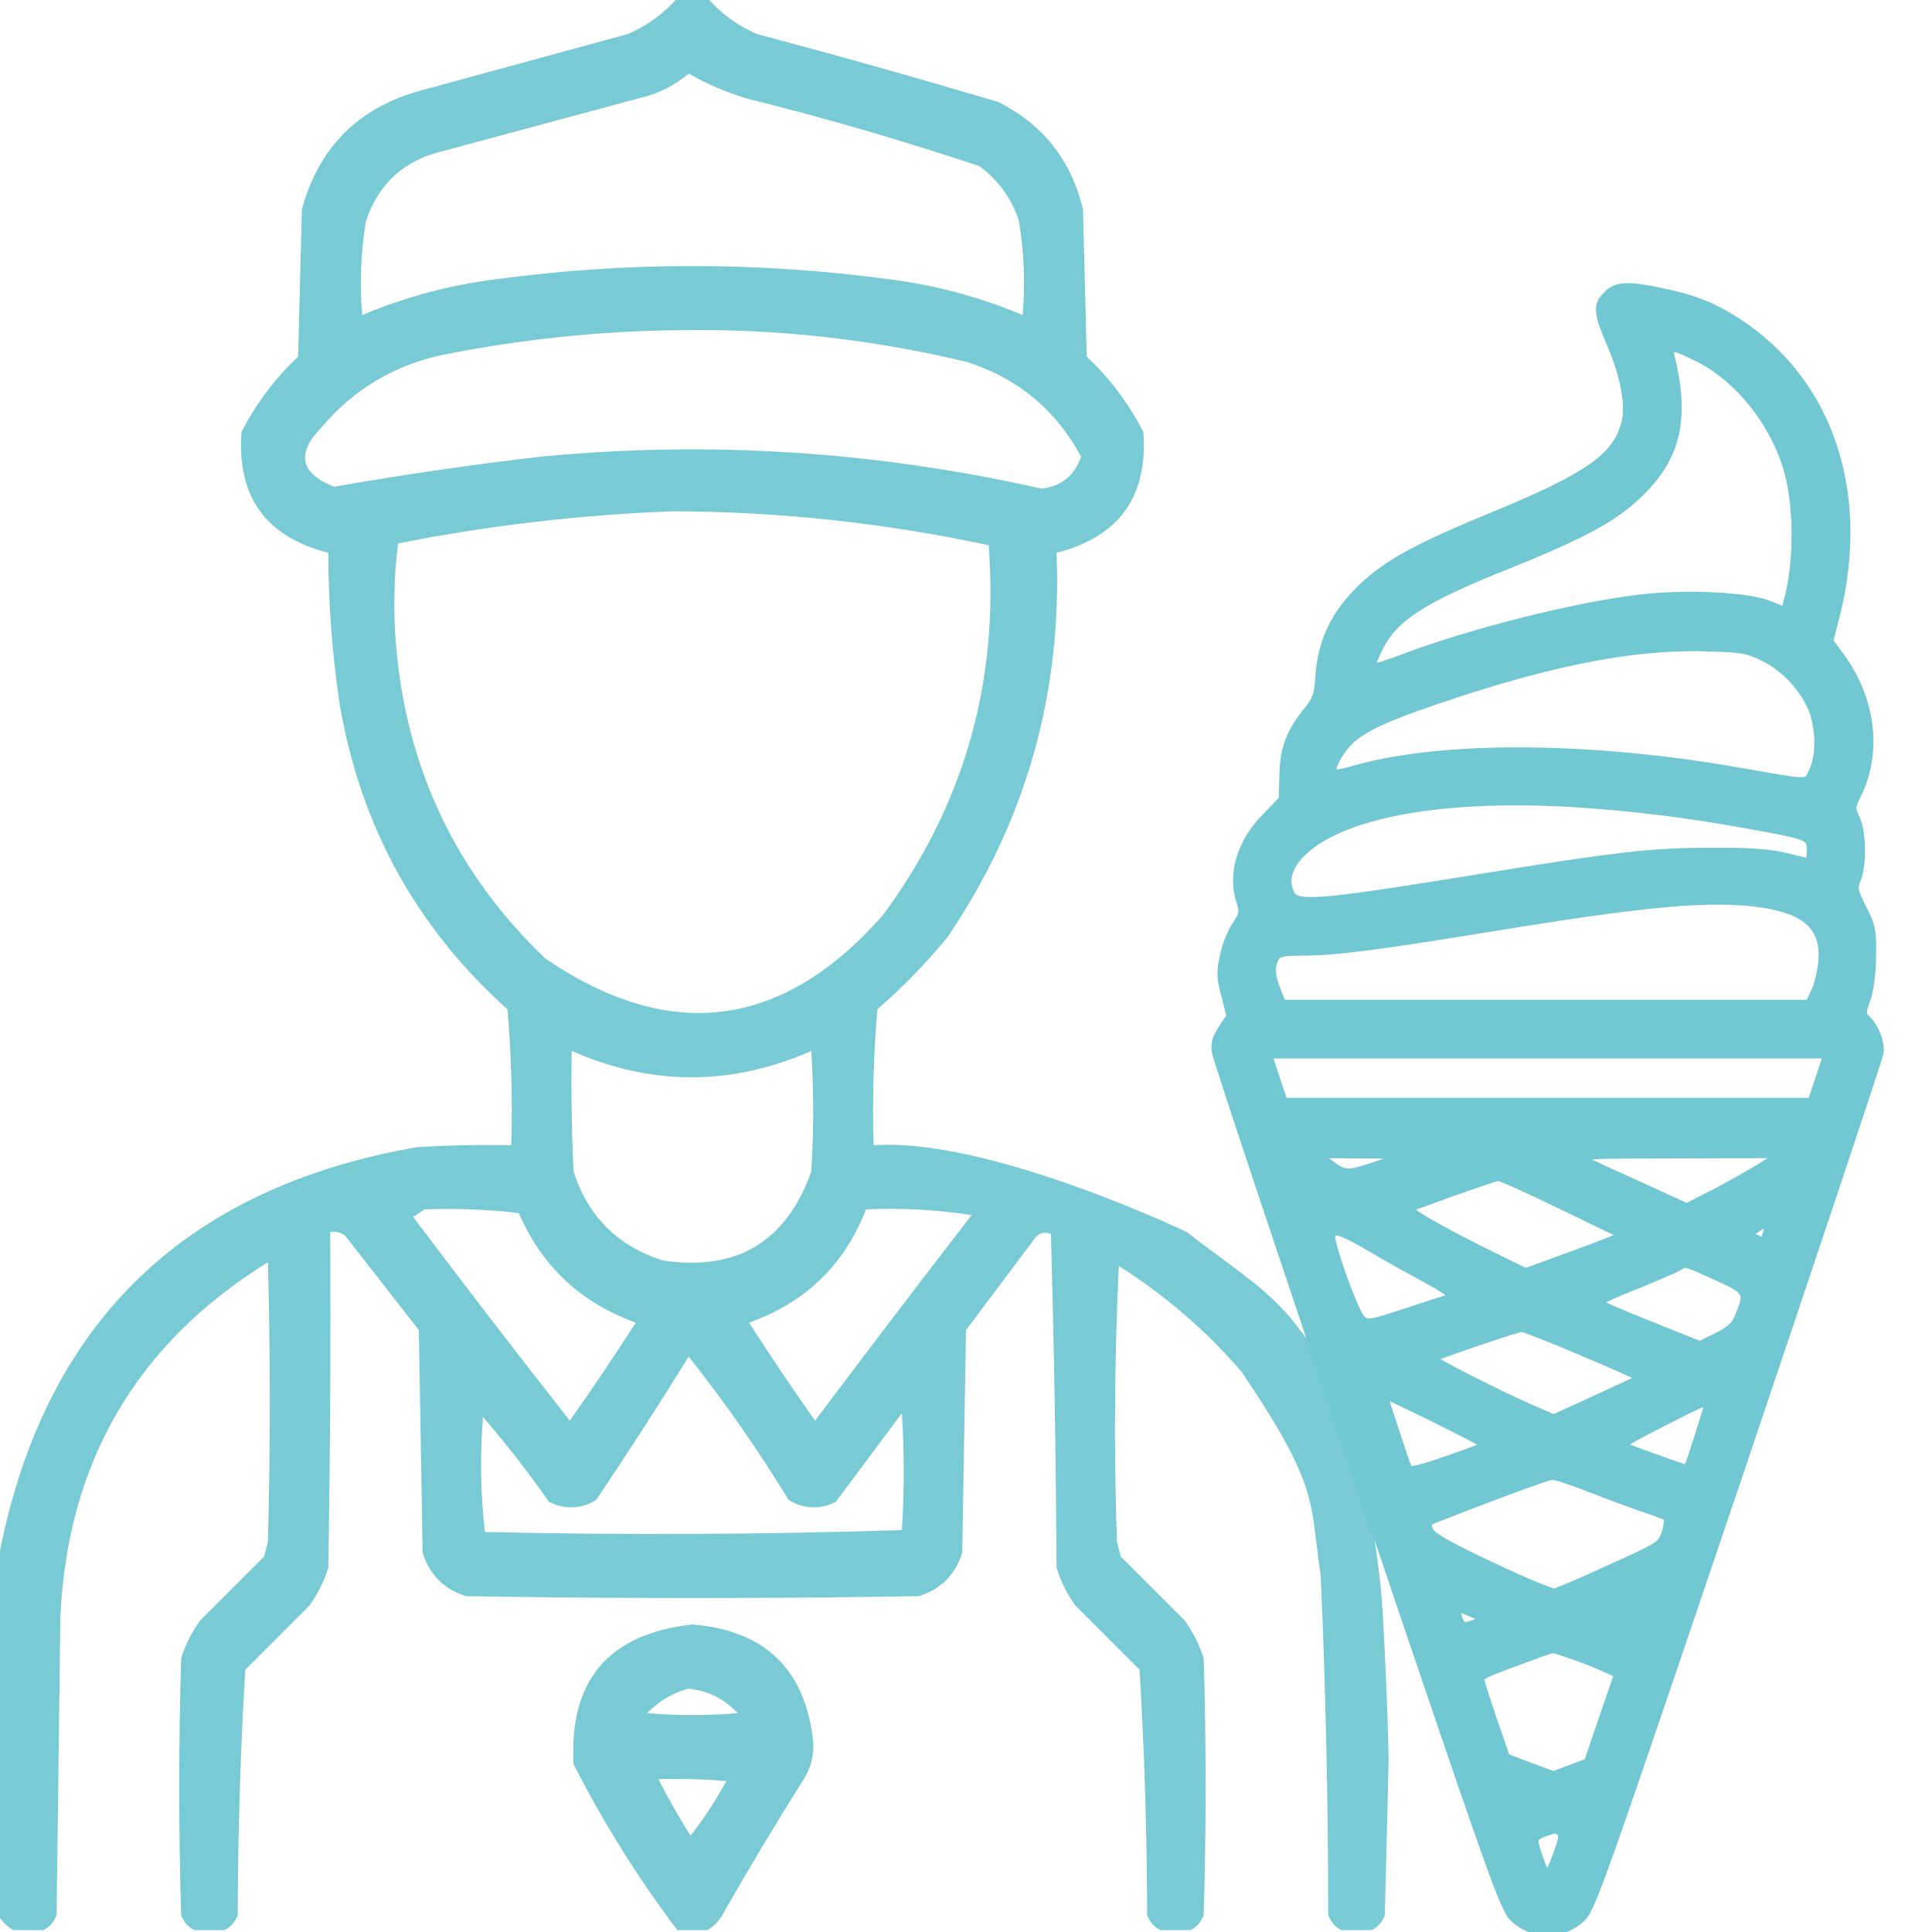
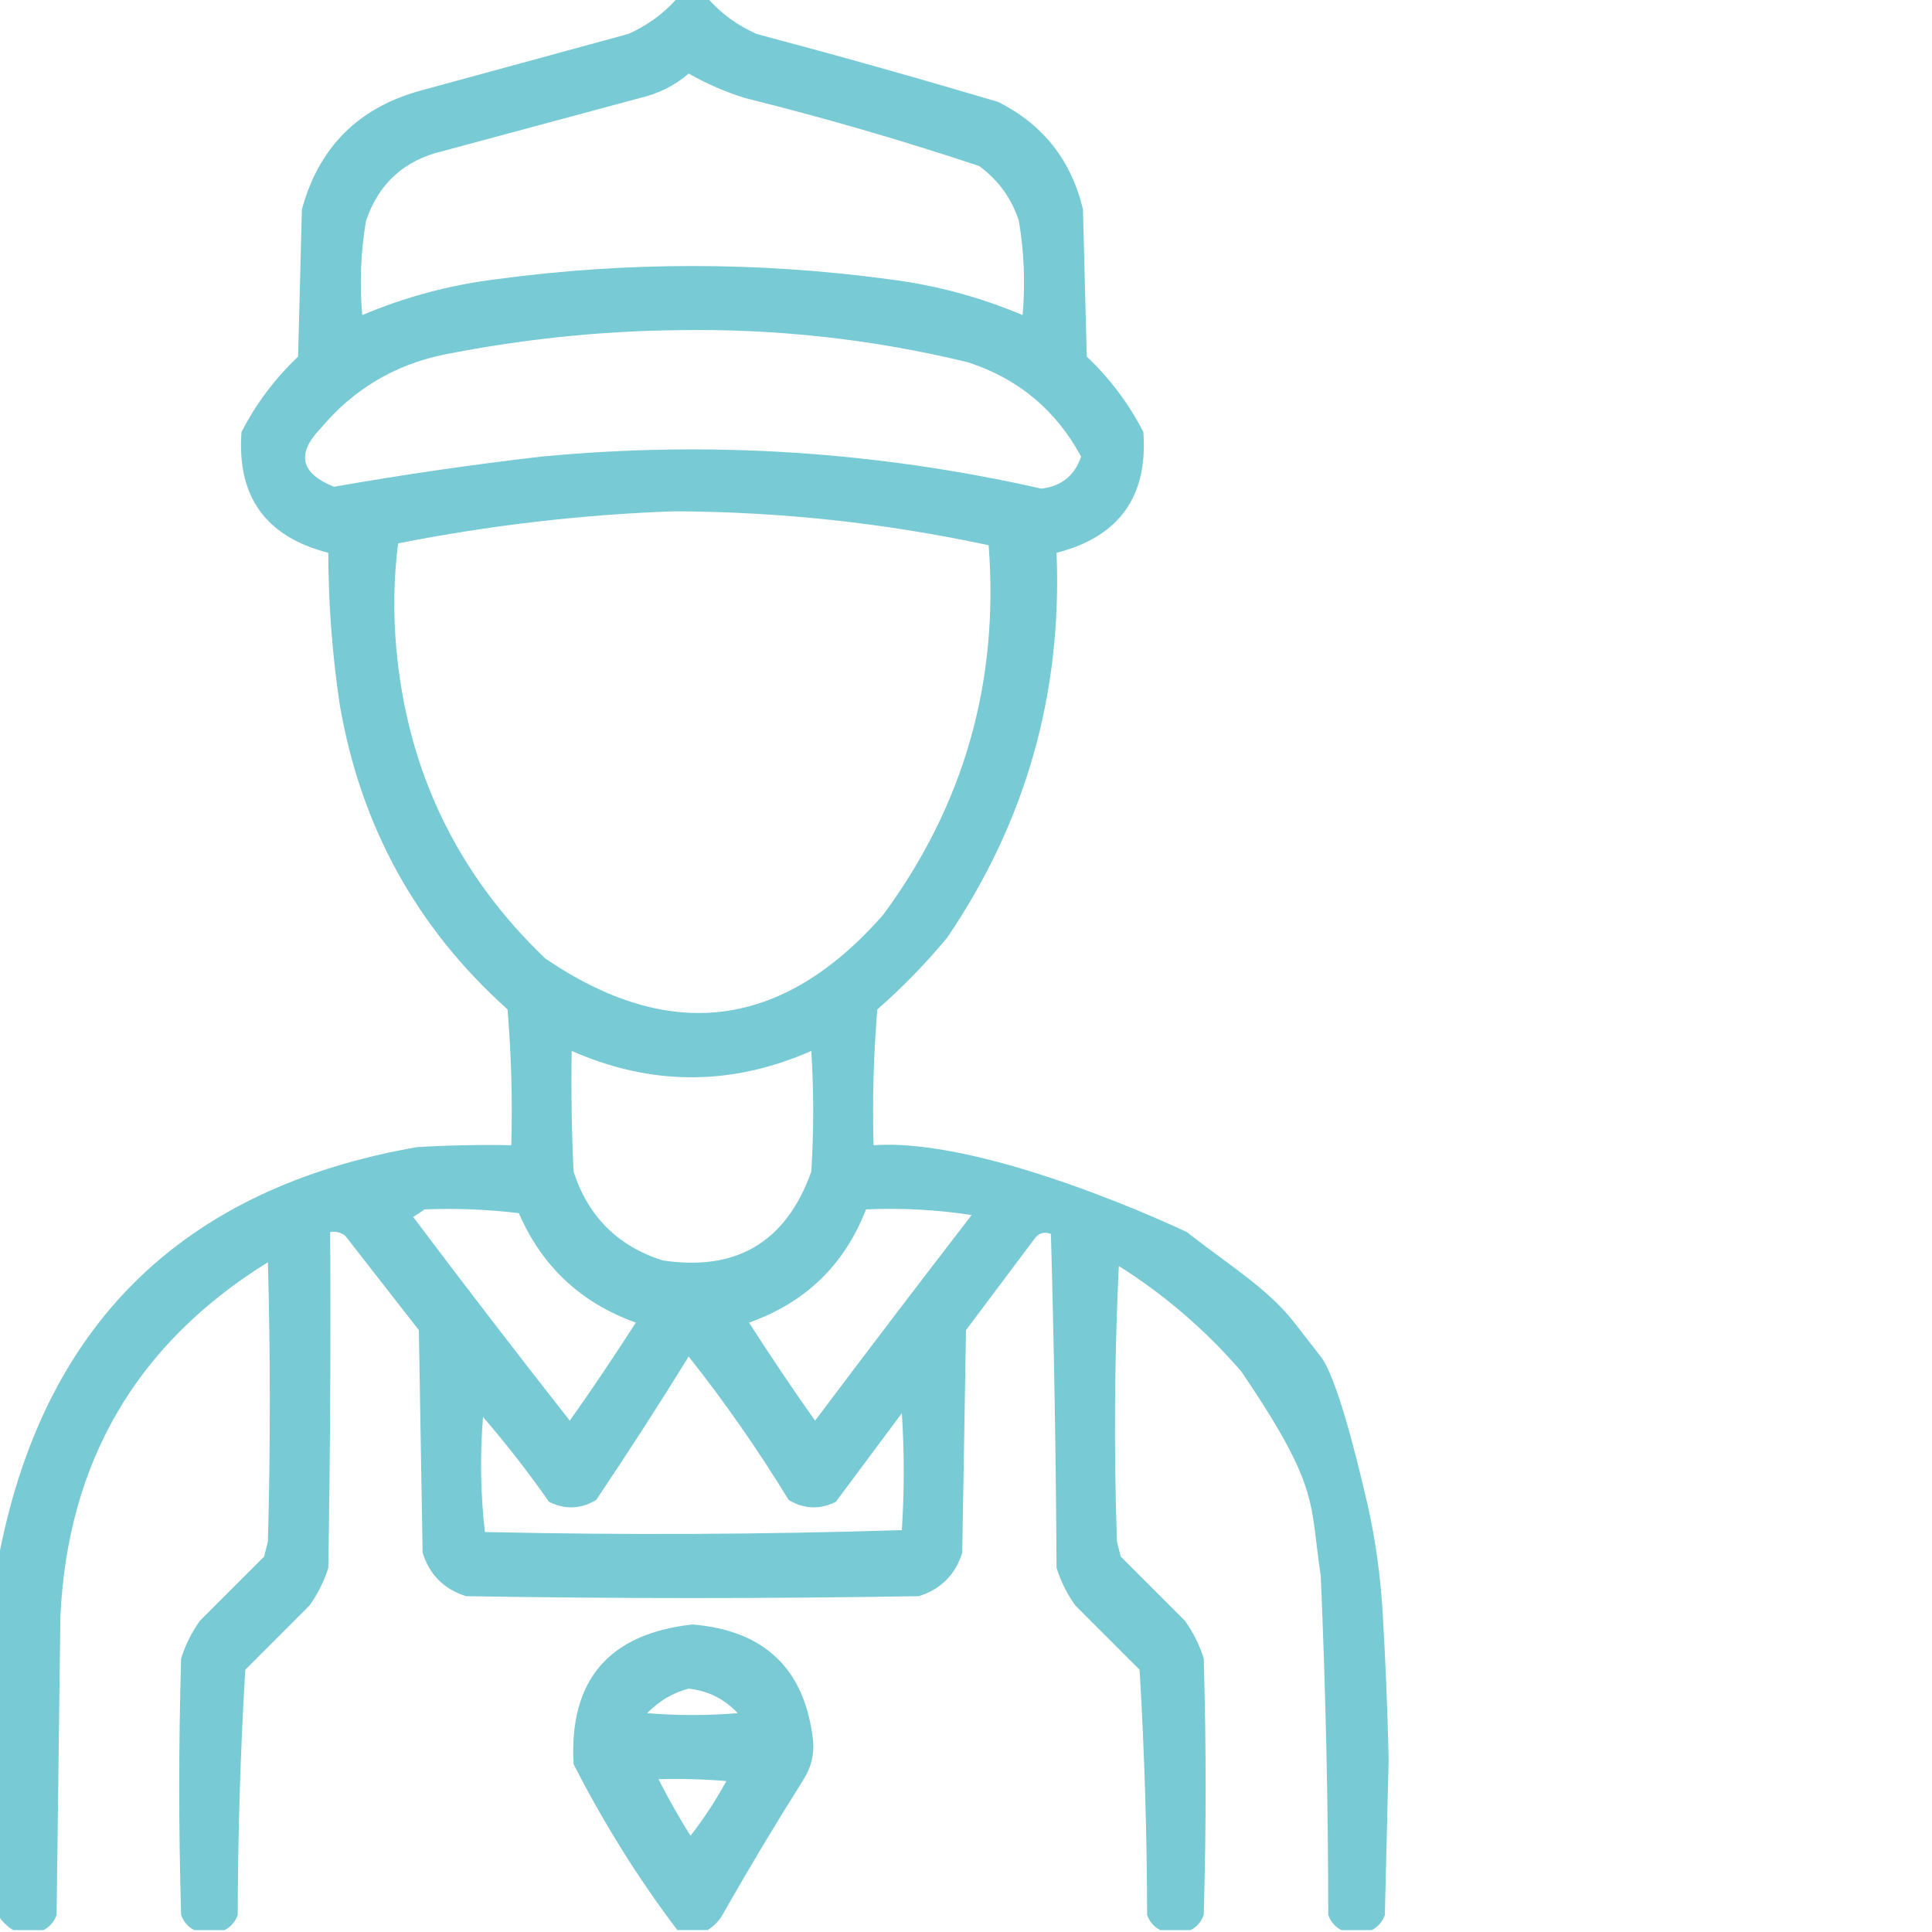
<svg xmlns="http://www.w3.org/2000/svg" width="80" height="80" viewBox="0 0 80 80" fill="none">
  <g clip-path="url(#clip0_2125_2071)">
    <path opacity="0.947" fill-rule="evenodd" clip-rule="evenodd" d="M29.297 -0.078H28.047C27.486 0.559 26.809 1.054 26.016 1.406L17.422 3.75C14.844 4.453 13.203 6.094 12.5 8.672L12.344 14.766C11.382 15.675 10.601 16.716 10 17.891C9.804 20.559 11.002 22.226 13.594 22.891C13.598 24.987 13.755 27.07 14.062 29.141C14.919 34.19 17.237 38.408 21.016 41.797C21.172 43.669 21.224 45.544 21.172 47.422C19.869 47.396 18.567 47.422 17.266 47.5C7.515 49.204 1.734 54.907 -0.078 64.609V79.297C0.078 79.557 0.286 79.766 0.547 79.922H1.797C2.054 79.794 2.236 79.586 2.344 79.297L2.5 66.953C2.794 60.529 5.658 55.634 11.094 52.266C11.198 56.12 11.198 59.974 11.094 63.828L10.938 64.453C10.052 65.339 9.167 66.224 8.281 67.109C7.938 67.587 7.678 68.108 7.5 68.672C7.396 72.214 7.396 75.755 7.5 79.297C7.608 79.586 7.79 79.794 8.047 79.922H9.297C9.554 79.794 9.736 79.586 9.844 79.297C9.851 75.904 9.955 72.518 10.156 69.141C11.042 68.255 11.927 67.37 12.812 66.484C13.155 66.007 13.416 65.486 13.594 64.922C13.672 60.287 13.698 55.651 13.672 51.016C13.903 50.975 14.111 51.027 14.297 51.172C15.312 52.474 16.328 53.776 17.344 55.078C17.396 58.151 17.448 61.224 17.5 64.297C17.786 65.208 18.386 65.807 19.297 66.094C25.547 66.198 31.797 66.198 38.047 66.094C38.958 65.807 39.557 65.208 39.844 64.297C39.896 61.224 39.948 58.151 40 55.078L42.812 51.328C42.989 51.061 43.224 50.983 43.516 51.094C43.645 55.692 43.723 60.301 43.75 64.922C43.928 65.486 44.188 66.007 44.531 66.484L47.188 69.141C47.389 72.518 47.493 75.904 47.5 79.297C47.608 79.586 47.79 79.794 48.047 79.922H49.297C49.554 79.794 49.736 79.586 49.844 79.297C49.948 75.755 49.948 72.214 49.844 68.672C49.666 68.108 49.405 67.587 49.062 67.109L46.406 64.453C46.354 64.245 46.302 64.036 46.25 63.828C46.12 60.025 46.146 56.223 46.328 52.422C48.236 53.626 49.929 55.085 51.406 56.797C54.688 61.641 54.219 62.188 54.688 65.234C54.892 69.912 54.996 74.6 55 79.297C55.108 79.586 55.29 79.794 55.547 79.922H56.797C57.054 79.794 57.236 79.586 57.344 79.297C57.396 77.161 57.448 75.026 57.5 72.891C57.458 70.688 57.351 68.463 57.259 66.863C57.169 65.309 56.963 63.765 56.615 62.248C56.114 60.065 55.324 56.99 54.688 56.172L53.594 54.766C52.5 53.359 50.938 52.422 49.141 51.016C49.141 51.016 40.93 47.088 36.172 47.422C36.12 45.544 36.172 43.669 36.328 41.797C37.373 40.883 38.336 39.893 39.219 38.828C42.476 34.032 43.986 28.719 43.75 22.891C46.342 22.226 47.54 20.559 47.344 17.891C46.743 16.716 45.962 15.675 45 14.766C44.948 12.734 44.896 10.703 44.844 8.672C44.361 6.636 43.189 5.152 41.328 4.219C38.009 3.233 34.675 2.295 31.328 1.406C30.535 1.054 29.858 0.559 29.297 -0.078ZM30.859 4.062C30.034 3.805 29.252 3.467 28.516 3.047C27.935 3.545 27.258 3.884 26.484 4.062C25.127 4.428 23.769 4.794 22.411 5.159C21.061 5.523 19.71 5.886 18.359 6.25C16.753 6.623 15.685 7.586 15.156 9.141C14.937 10.436 14.885 11.738 15 13.047C16.775 12.297 18.624 11.802 20.547 11.562C25.964 10.833 31.38 10.833 36.797 11.562C38.719 11.802 40.569 12.297 42.344 13.047C42.459 11.738 42.407 10.436 42.188 9.141C41.887 8.214 41.34 7.459 40.547 6.875C37.358 5.812 34.129 4.875 30.859 4.062ZM40.078 15C36.127 14.042 32.117 13.6 28.047 13.672C24.81 13.709 21.581 14.048 18.359 14.688C16.315 15.117 14.622 16.133 13.281 17.734C12.261 18.791 12.443 19.598 13.828 20.156C16.672 19.657 19.536 19.24 22.422 18.906C29.381 18.244 36.282 18.687 43.125 20.234C43.954 20.134 44.501 19.691 44.766 18.906C43.723 16.978 42.161 15.676 40.078 15ZM40.938 22.578C36.645 21.655 32.296 21.186 27.891 21.172C24.077 21.309 20.275 21.752 16.484 22.5C16.305 23.92 16.279 25.352 16.406 26.797C16.855 31.887 18.913 36.184 22.578 39.688C27.748 43.211 32.41 42.612 36.562 37.891C39.916 33.348 41.374 28.244 40.938 22.578ZM33.594 43.516C30.287 44.972 26.979 44.972 23.672 43.516C23.646 45.183 23.672 46.85 23.75 48.516C24.349 50.364 25.573 51.589 27.422 52.188C30.492 52.658 32.55 51.434 33.594 48.516C33.698 46.849 33.698 45.182 33.594 43.516ZM21.484 50.234C20.186 50.078 18.884 50.026 17.578 50.078C17.438 50.181 17.282 50.285 17.109 50.391C19.241 53.225 21.402 56.038 23.594 58.828C24.536 57.495 25.447 56.141 26.328 54.766C24.057 53.953 22.443 52.443 21.484 50.234ZM40.234 50.312C38.789 50.091 37.331 50.013 35.859 50.078C34.969 52.374 33.355 53.937 31.016 54.766C31.896 56.141 32.808 57.495 33.75 58.828C35.892 55.975 38.054 53.137 40.234 50.312ZM32.656 62.109C31.384 60.028 30.004 58.048 28.516 56.172C27.282 58.169 26.006 60.148 24.688 62.109C24.054 62.491 23.403 62.517 22.734 62.188C21.883 60.971 20.971 59.799 20 58.672C19.872 60.273 19.898 61.861 20.078 63.438C25.845 63.567 31.6 63.541 37.344 63.359C37.448 61.745 37.448 60.13 37.344 58.516L34.609 62.188C33.941 62.517 33.289 62.491 32.656 62.109Z" fill="#71C7D2" />
    <path opacity="0.939" fill-rule="evenodd" clip-rule="evenodd" d="M29.297 79.922C28.88 79.922 28.464 79.922 28.047 79.922C26.425 77.777 24.993 75.486 23.75 73.047C23.56 69.577 25.201 67.65 28.672 67.266C31.68 67.514 33.347 69.128 33.672 72.109C33.712 72.675 33.582 73.196 33.281 73.672C32.148 75.469 31.054 77.292 30 79.141C29.835 79.478 29.6 79.738 29.297 79.922ZM28.516 69.922C27.862 70.094 27.289 70.432 26.797 70.938C28.047 71.042 29.297 71.042 30.547 70.938C29.995 70.349 29.319 70.011 28.516 69.922ZM27.266 73.672C27.668 74.468 28.111 75.249 28.594 76.016C29.147 75.3 29.642 74.545 30.078 73.75C29.142 73.672 28.205 73.646 27.266 73.672Z" fill="#71C7D2" />
-     <path d="M66.539 12.202C66.101 12.628 66.128 12.934 66.658 14.185C67.255 15.543 67.481 16.794 67.282 17.539C66.91 18.924 65.743 19.735 61.869 21.332C58.699 22.637 57.465 23.302 56.417 24.3C55.263 25.392 54.719 26.523 54.613 28.04C54.573 28.759 54.494 28.972 54.149 29.398C53.419 30.29 53.141 30.995 53.127 32.1L53.101 33.098L52.384 33.843C51.35 34.895 50.965 36.239 51.363 37.397C51.482 37.743 51.456 37.876 51.164 38.315C50.965 38.608 50.739 39.18 50.66 39.606C50.514 40.245 50.527 40.498 50.726 41.23L50.938 42.082L50.607 42.574C50.355 42.96 50.275 43.2 50.328 43.546C50.355 43.799 53.048 51.891 56.311 61.513C61.869 77.95 62.254 79.042 62.679 79.441C63.488 80.186 64.682 80.186 65.491 79.441C65.915 79.042 66.3 77.95 71.859 61.527C75.109 51.904 77.802 43.839 77.841 43.612C77.908 43.186 77.669 42.547 77.284 42.175C77.112 41.989 77.112 41.909 77.297 41.39C77.43 41.044 77.523 40.352 77.536 39.606C77.549 38.502 77.51 38.328 77.138 37.61C76.78 36.891 76.754 36.785 76.9 36.425C77.151 35.853 77.125 34.456 76.873 33.91C76.661 33.484 76.661 33.431 76.939 32.872C77.788 31.102 77.51 28.945 76.223 27.175L75.759 26.55L76.024 25.525C77.324 20.401 75.759 15.756 71.885 13.28C70.93 12.668 70.081 12.335 68.821 12.082C67.388 11.776 66.924 11.803 66.539 12.202ZM70.293 14.824C71.912 15.623 73.344 17.366 73.954 19.27C74.432 20.734 74.459 23.183 74.034 24.793L73.901 25.285L73.198 25.006C72.323 24.66 69.683 24.54 67.826 24.78C65.159 25.099 60.848 26.19 58.089 27.242C57.412 27.495 56.842 27.668 56.815 27.641C56.775 27.614 56.908 27.255 57.107 26.843C57.73 25.578 58.898 24.82 62.466 23.395C65.637 22.118 66.897 21.426 67.945 20.387C69.471 18.884 69.816 17.286 69.192 14.758C69.073 14.292 69.219 14.292 70.293 14.824ZM72.999 27.215C73.862 27.641 74.605 28.413 75.002 29.291C75.347 30.077 75.374 31.314 75.042 31.953C74.777 32.459 75.082 32.472 71.885 31.913C65.849 30.862 59.773 30.822 56.192 31.82C55.688 31.967 55.25 32.06 55.21 32.033C55.077 31.887 55.382 31.235 55.807 30.782C56.351 30.17 57.492 29.651 60.357 28.719C64.456 27.375 67.627 26.776 70.386 26.816C72.097 26.856 72.296 26.883 72.999 27.215ZM65.544 33.298C67.945 33.471 69.962 33.724 72.442 34.176C74.949 34.629 74.963 34.642 74.963 35.227C74.963 35.48 74.936 35.693 74.91 35.693C74.87 35.693 74.445 35.587 73.941 35.467C73.278 35.307 72.469 35.241 70.85 35.254C68.383 35.254 67.003 35.414 61.166 36.359C54.772 37.397 53.724 37.49 53.472 37.038C53.207 36.532 53.313 35.986 53.791 35.454C55.356 33.71 59.813 32.898 65.544 33.298ZM72.906 37.423C74.83 37.703 75.573 38.422 75.44 39.846C75.4 40.258 75.268 40.804 75.135 41.07L74.91 41.549H64.005H53.101L52.888 41.017C52.636 40.391 52.623 40.032 52.809 39.673C52.928 39.46 53.101 39.42 54.003 39.42C55.289 39.42 57.12 39.18 61.763 38.422C68.171 37.37 70.824 37.131 72.906 37.423ZM75.546 43.972C75.493 44.145 75.347 44.571 75.228 44.943L75.002 45.609H64.085H53.167L52.941 44.943C52.822 44.571 52.676 44.145 52.623 43.972L52.53 43.679H64.085H75.639L75.546 43.972ZM57.014 48.231C55.754 48.657 55.688 48.657 54.931 48.071L54.6 47.805L56.391 47.818L58.181 47.831L57.014 48.231ZM72.973 48.271C72.575 48.523 71.699 49.016 71.049 49.362L69.842 49.974L67.865 49.069C66.764 48.577 65.73 48.097 65.544 47.991C65.265 47.845 65.823 47.818 69.457 47.818L73.702 47.805L72.973 48.271ZM64.695 49.947L67.202 51.159L66.207 51.545C65.663 51.758 64.748 52.09 64.191 52.29L63.169 52.663L61.949 52.064C59.667 50.946 58.181 50.081 58.38 50.014C58.487 49.987 59.322 49.681 60.238 49.349C61.153 49.029 61.962 48.75 62.042 48.75C62.121 48.736 63.315 49.282 64.695 49.947ZM73.172 50.959C73.052 51.438 73.052 51.452 72.707 51.265L72.416 51.105L72.787 50.853C73.278 50.533 73.278 50.533 73.172 50.959ZM56.682 51.638C57.279 51.997 58.354 52.596 59.044 52.969C59.787 53.368 60.224 53.674 60.105 53.714C59.999 53.741 59.176 54.007 58.288 54.3C56.749 54.805 56.643 54.832 56.391 54.619C56.112 54.38 55.011 51.318 55.144 51.119C55.276 50.892 55.568 50.999 56.682 51.638ZM71.062 52.862C72.363 53.448 72.402 53.514 71.991 54.499C71.845 54.872 71.633 55.072 71.089 55.338L70.386 55.684L68.29 54.845C67.149 54.393 66.207 53.98 66.207 53.927C66.207 53.887 66.91 53.554 67.773 53.222C68.622 52.876 69.418 52.529 69.524 52.463C69.802 52.277 69.763 52.277 71.062 52.862ZM65.04 55.79C66.088 56.23 67.162 56.695 67.441 56.828L67.945 57.055L66.141 57.893L64.337 58.718L63.382 58.306C61.909 57.654 59.269 56.309 59.349 56.243C59.428 56.163 62.785 55.018 62.984 55.005C63.077 54.992 64.005 55.351 65.04 55.79ZM61.524 59.85C61.538 59.85 60.835 60.116 59.959 60.422C58.818 60.821 58.354 60.928 58.314 60.808C58.102 60.236 57.319 57.853 57.319 57.773C57.319 57.707 61.153 59.597 61.524 59.85ZM70.718 58.146C70.718 58.239 69.922 60.741 69.869 60.808C69.855 60.835 68.25 60.262 67.401 59.943C67.109 59.836 67.229 59.743 68.794 58.945C70.572 58.04 70.718 57.986 70.718 58.146ZM65.995 61.7C66.804 62.019 67.799 62.378 68.197 62.511C68.595 62.645 68.967 62.778 69.02 62.831C69.073 62.884 69.046 63.15 68.967 63.43C68.807 63.922 68.728 63.989 67.468 64.575C66.738 64.907 65.743 65.36 65.252 65.573L64.35 65.945L63.727 65.706C63.368 65.573 62.241 65.067 61.193 64.561C59.813 63.896 59.269 63.576 59.19 63.35C59.084 63.097 59.123 63.017 59.415 62.911C62.108 61.859 64.072 61.141 64.27 61.127C64.403 61.114 65.186 61.38 65.995 61.7ZM60.914 66.797C61.471 67.01 61.445 67.103 60.821 67.29C60.583 67.356 60.503 67.303 60.397 66.97C60.224 66.504 60.211 66.504 60.914 66.797ZM67.799 66.944C67.799 67.143 67.653 67.223 67.441 67.143C67.282 67.077 67.282 67.05 67.428 66.957C67.653 66.811 67.799 66.811 67.799 66.944ZM65.73 68.78C66.433 69.06 66.99 69.313 66.977 69.366C66.95 69.406 66.672 70.244 66.34 71.203L65.743 72.959L65.04 73.226L64.323 73.492L63.342 73.132L62.373 72.76L61.83 71.189C61.538 70.337 61.299 69.579 61.299 69.512C61.299 69.446 61.551 69.299 61.869 69.18C62.175 69.06 62.811 68.82 63.289 68.647C63.766 68.461 64.217 68.314 64.297 68.301C64.39 68.301 65.027 68.514 65.73 68.78ZM64.589 75.861C64.722 75.954 64.695 76.154 64.456 76.793C64.297 77.245 64.124 77.618 64.072 77.618C63.965 77.618 63.554 76.486 63.554 76.207C63.554 76.114 63.713 75.981 63.925 75.914C64.39 75.741 64.39 75.741 64.589 75.861Z" fill="#71C7D2" stroke="#71C7D2" stroke-width="0.3" />
  </g>
  <defs>
    <clipPath id="clip0_2125_2071">
      <rect width="80" height="80" fill="white" />
    </clipPath>
  </defs>
</svg>